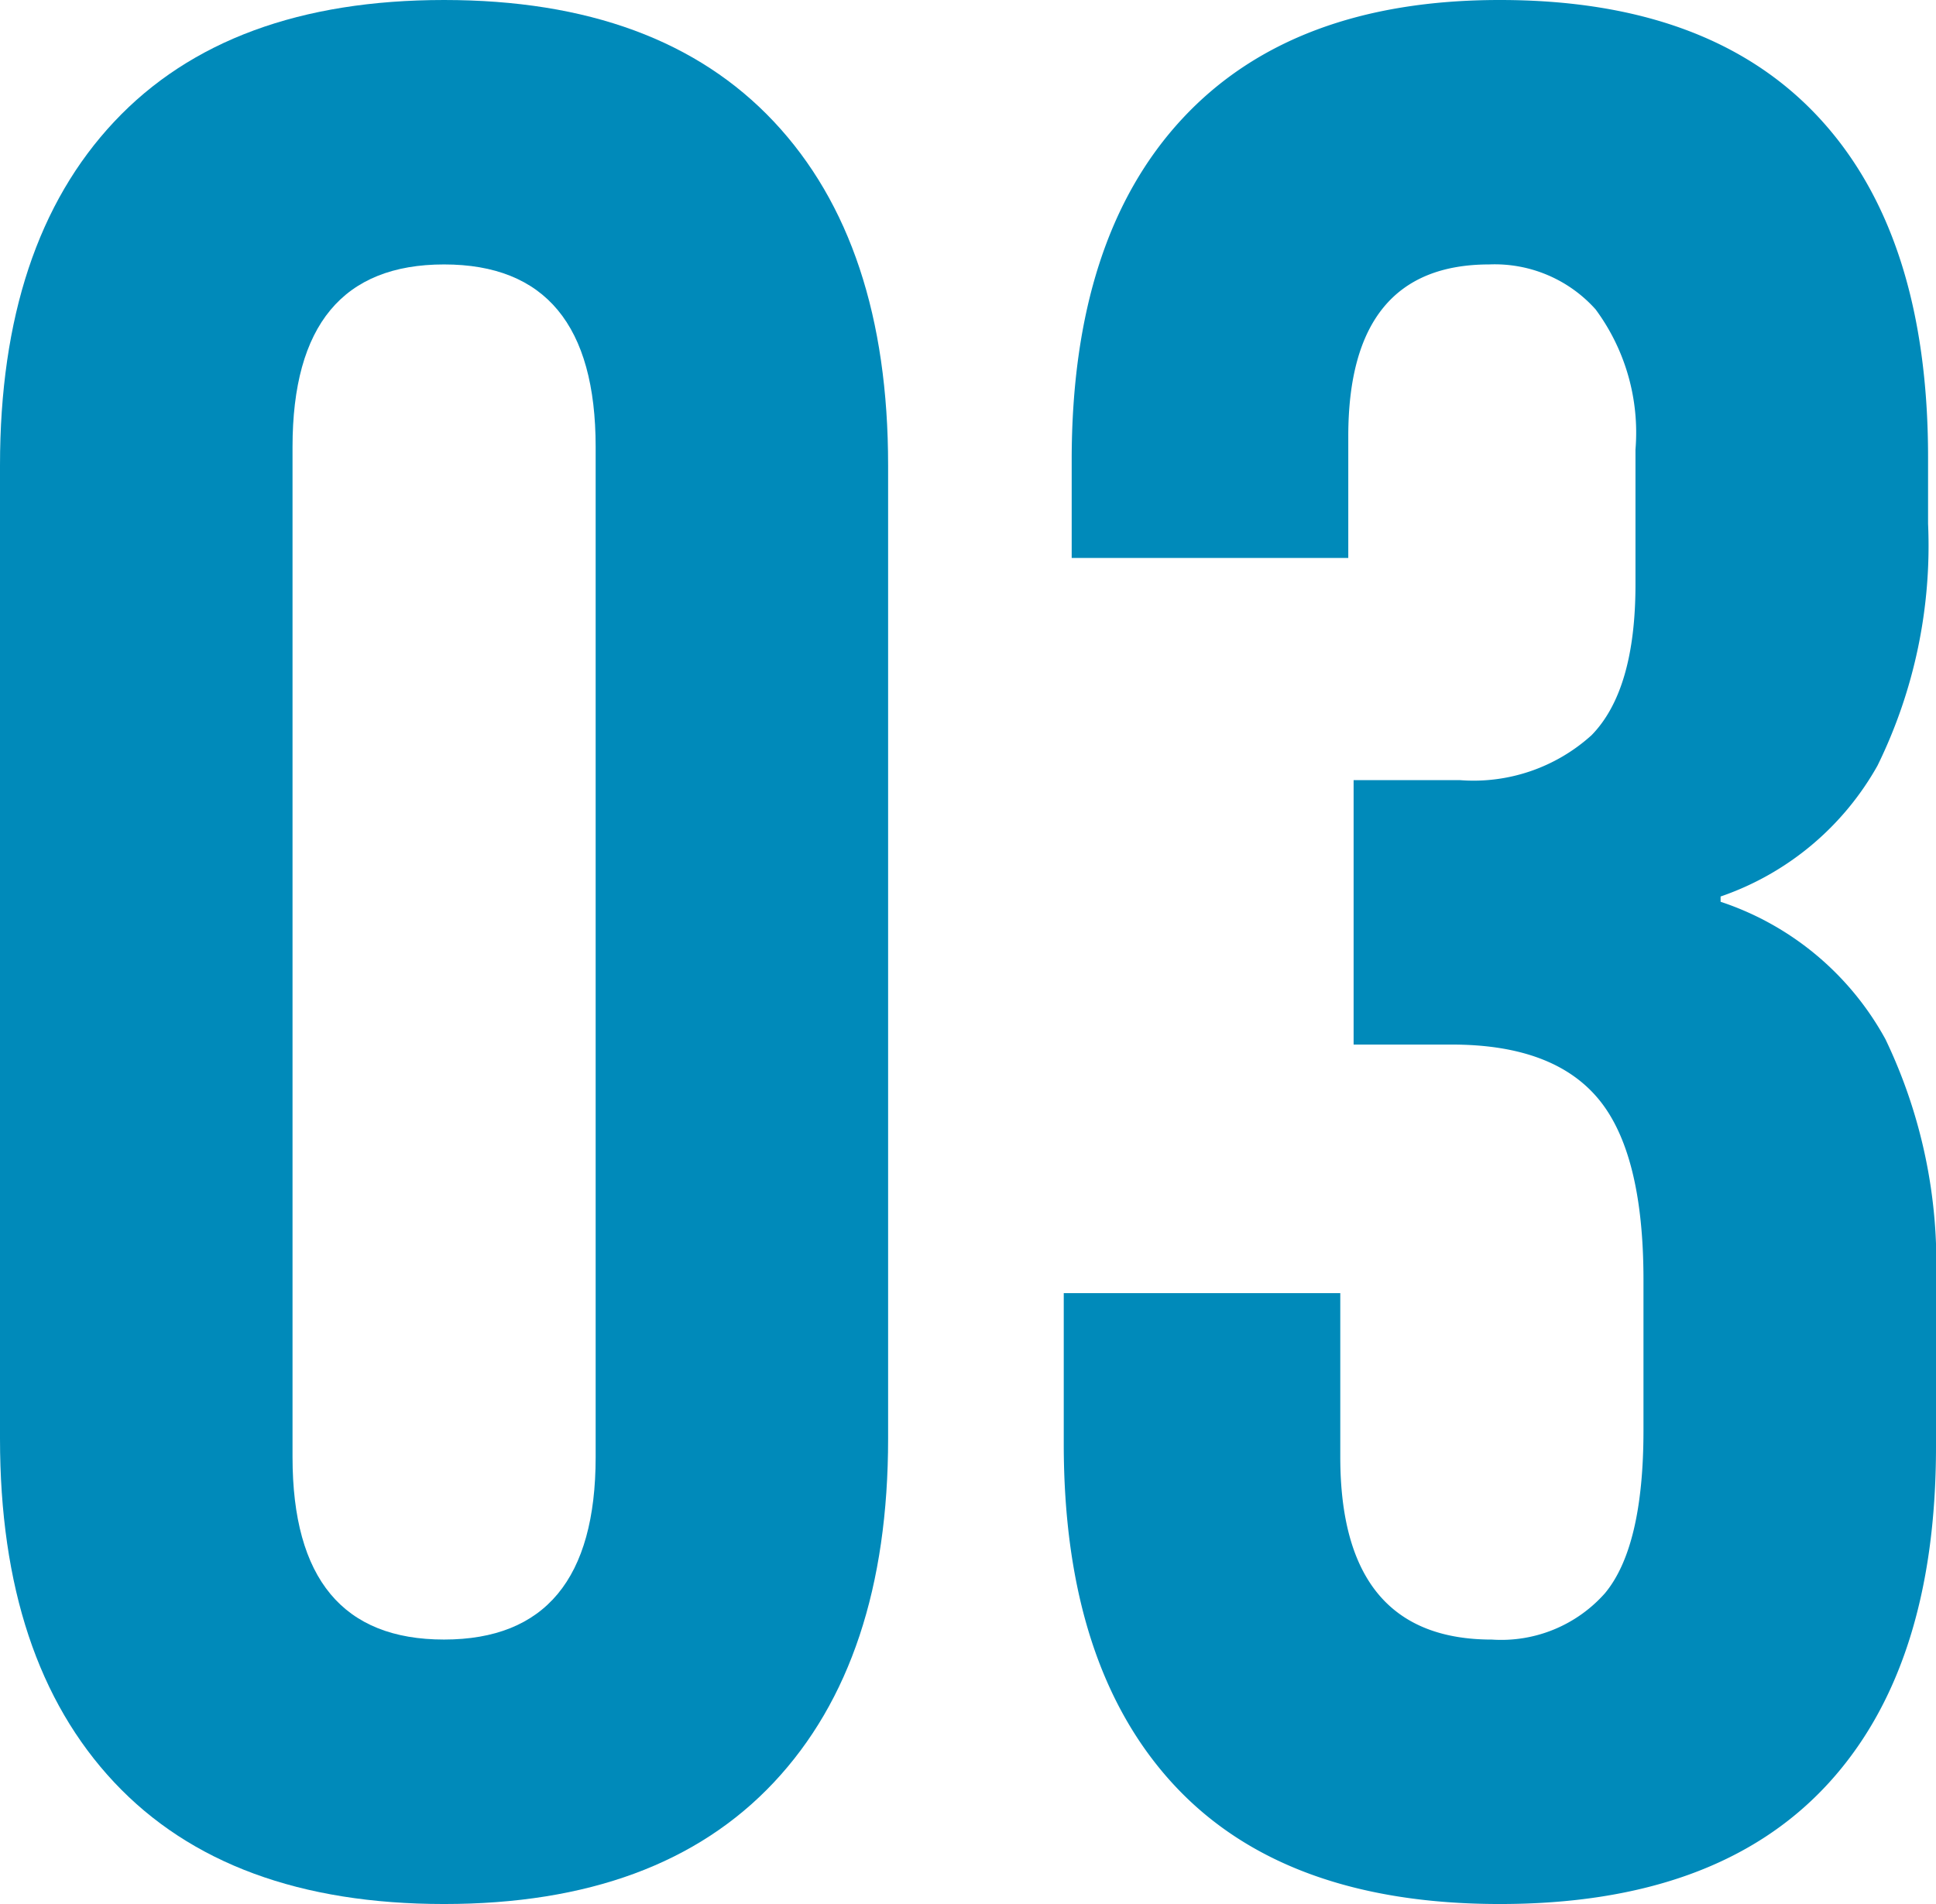
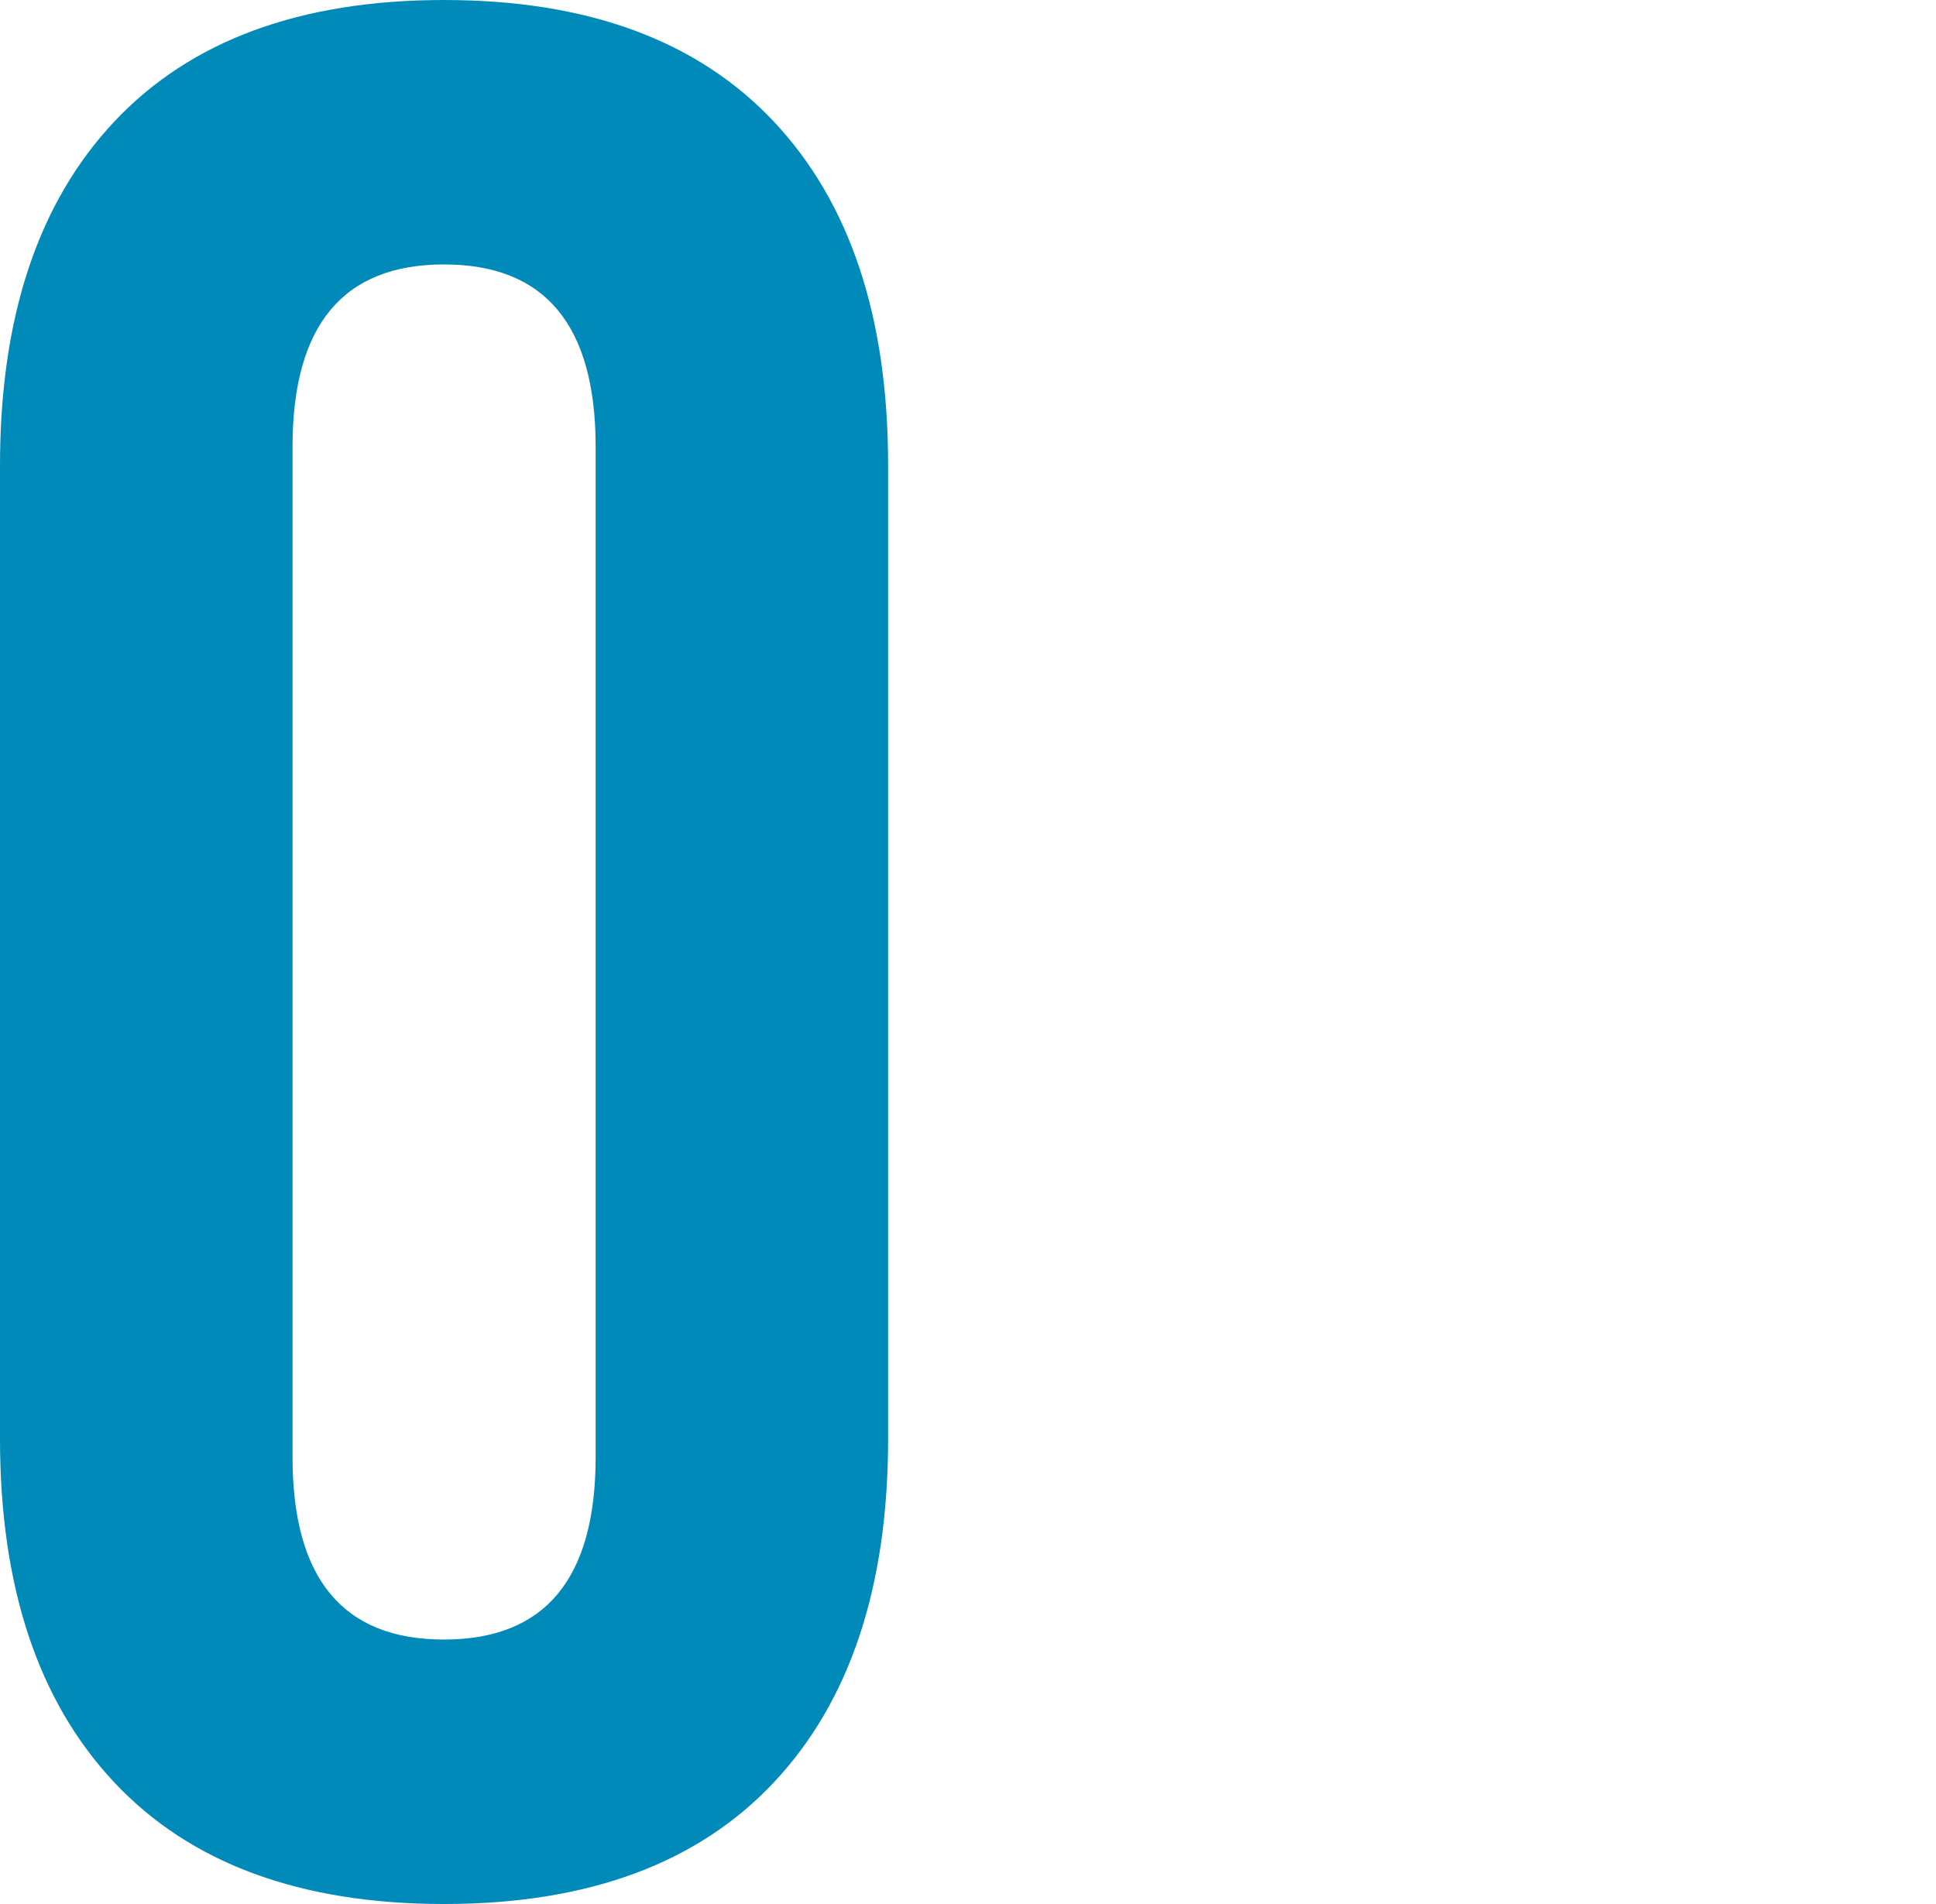
<svg xmlns="http://www.w3.org/2000/svg" width="61" height="60" viewBox="0 0 61 60">
  <g id="_03" data-name="03" transform="translate(-626 -7143)">
    <path id="パス_285" data-name="パス 285" d="M3.6,56.167Q0,52.333,0,45.333V14.666q0-7,3.6-10.833T13.992,0q6.789,0,10.391,3.833t3.6,10.833V45.333q0,7-3.6,10.834T13.992,60Q7.2,60,3.6,56.167M18.768,45.916V14.084q0-5.751-4.776-5.751T9.217,14.084V45.916q0,5.752,4.775,5.75t4.776-5.75" transform="translate(626 7143)" fill="#008aba" />
-     <path id="パス_286" data-name="パス 286" d="M36.993,56.25Q33.517,52.5,33.517,45.5V40.75H42.23v5.166q0,5.752,4.777,5.751a4.367,4.367,0,0,0,3.561-1.459q1.213-1.457,1.215-5.125v-4.75q0-4-1.424-5.708T45.75,32.917h-3.1V24.584H46a5.543,5.543,0,0,0,4.148-1.417q1.383-1.416,1.383-4.75v-4.25A6.528,6.528,0,0,0,50.275,9.75a4.262,4.262,0,0,0-3.351-1.417q-4.443,0-4.442,5.417v3.833H33.767V14.5q0-7,3.478-10.751T47.258,0q6.618,0,10.055,3.709T60.75,14.417V16.5a15.733,15.733,0,0,1-1.593,7.626,9.029,9.029,0,0,1-4.944,4.125v.166a9.227,9.227,0,0,1,5.195,4.333A16.3,16.3,0,0,1,61,40.416v5.168q0,7-3.478,10.708T47.258,60q-6.786,0-10.265-3.75" transform="translate(626 7143)" fill="#008aba" />
  </g>
</svg>